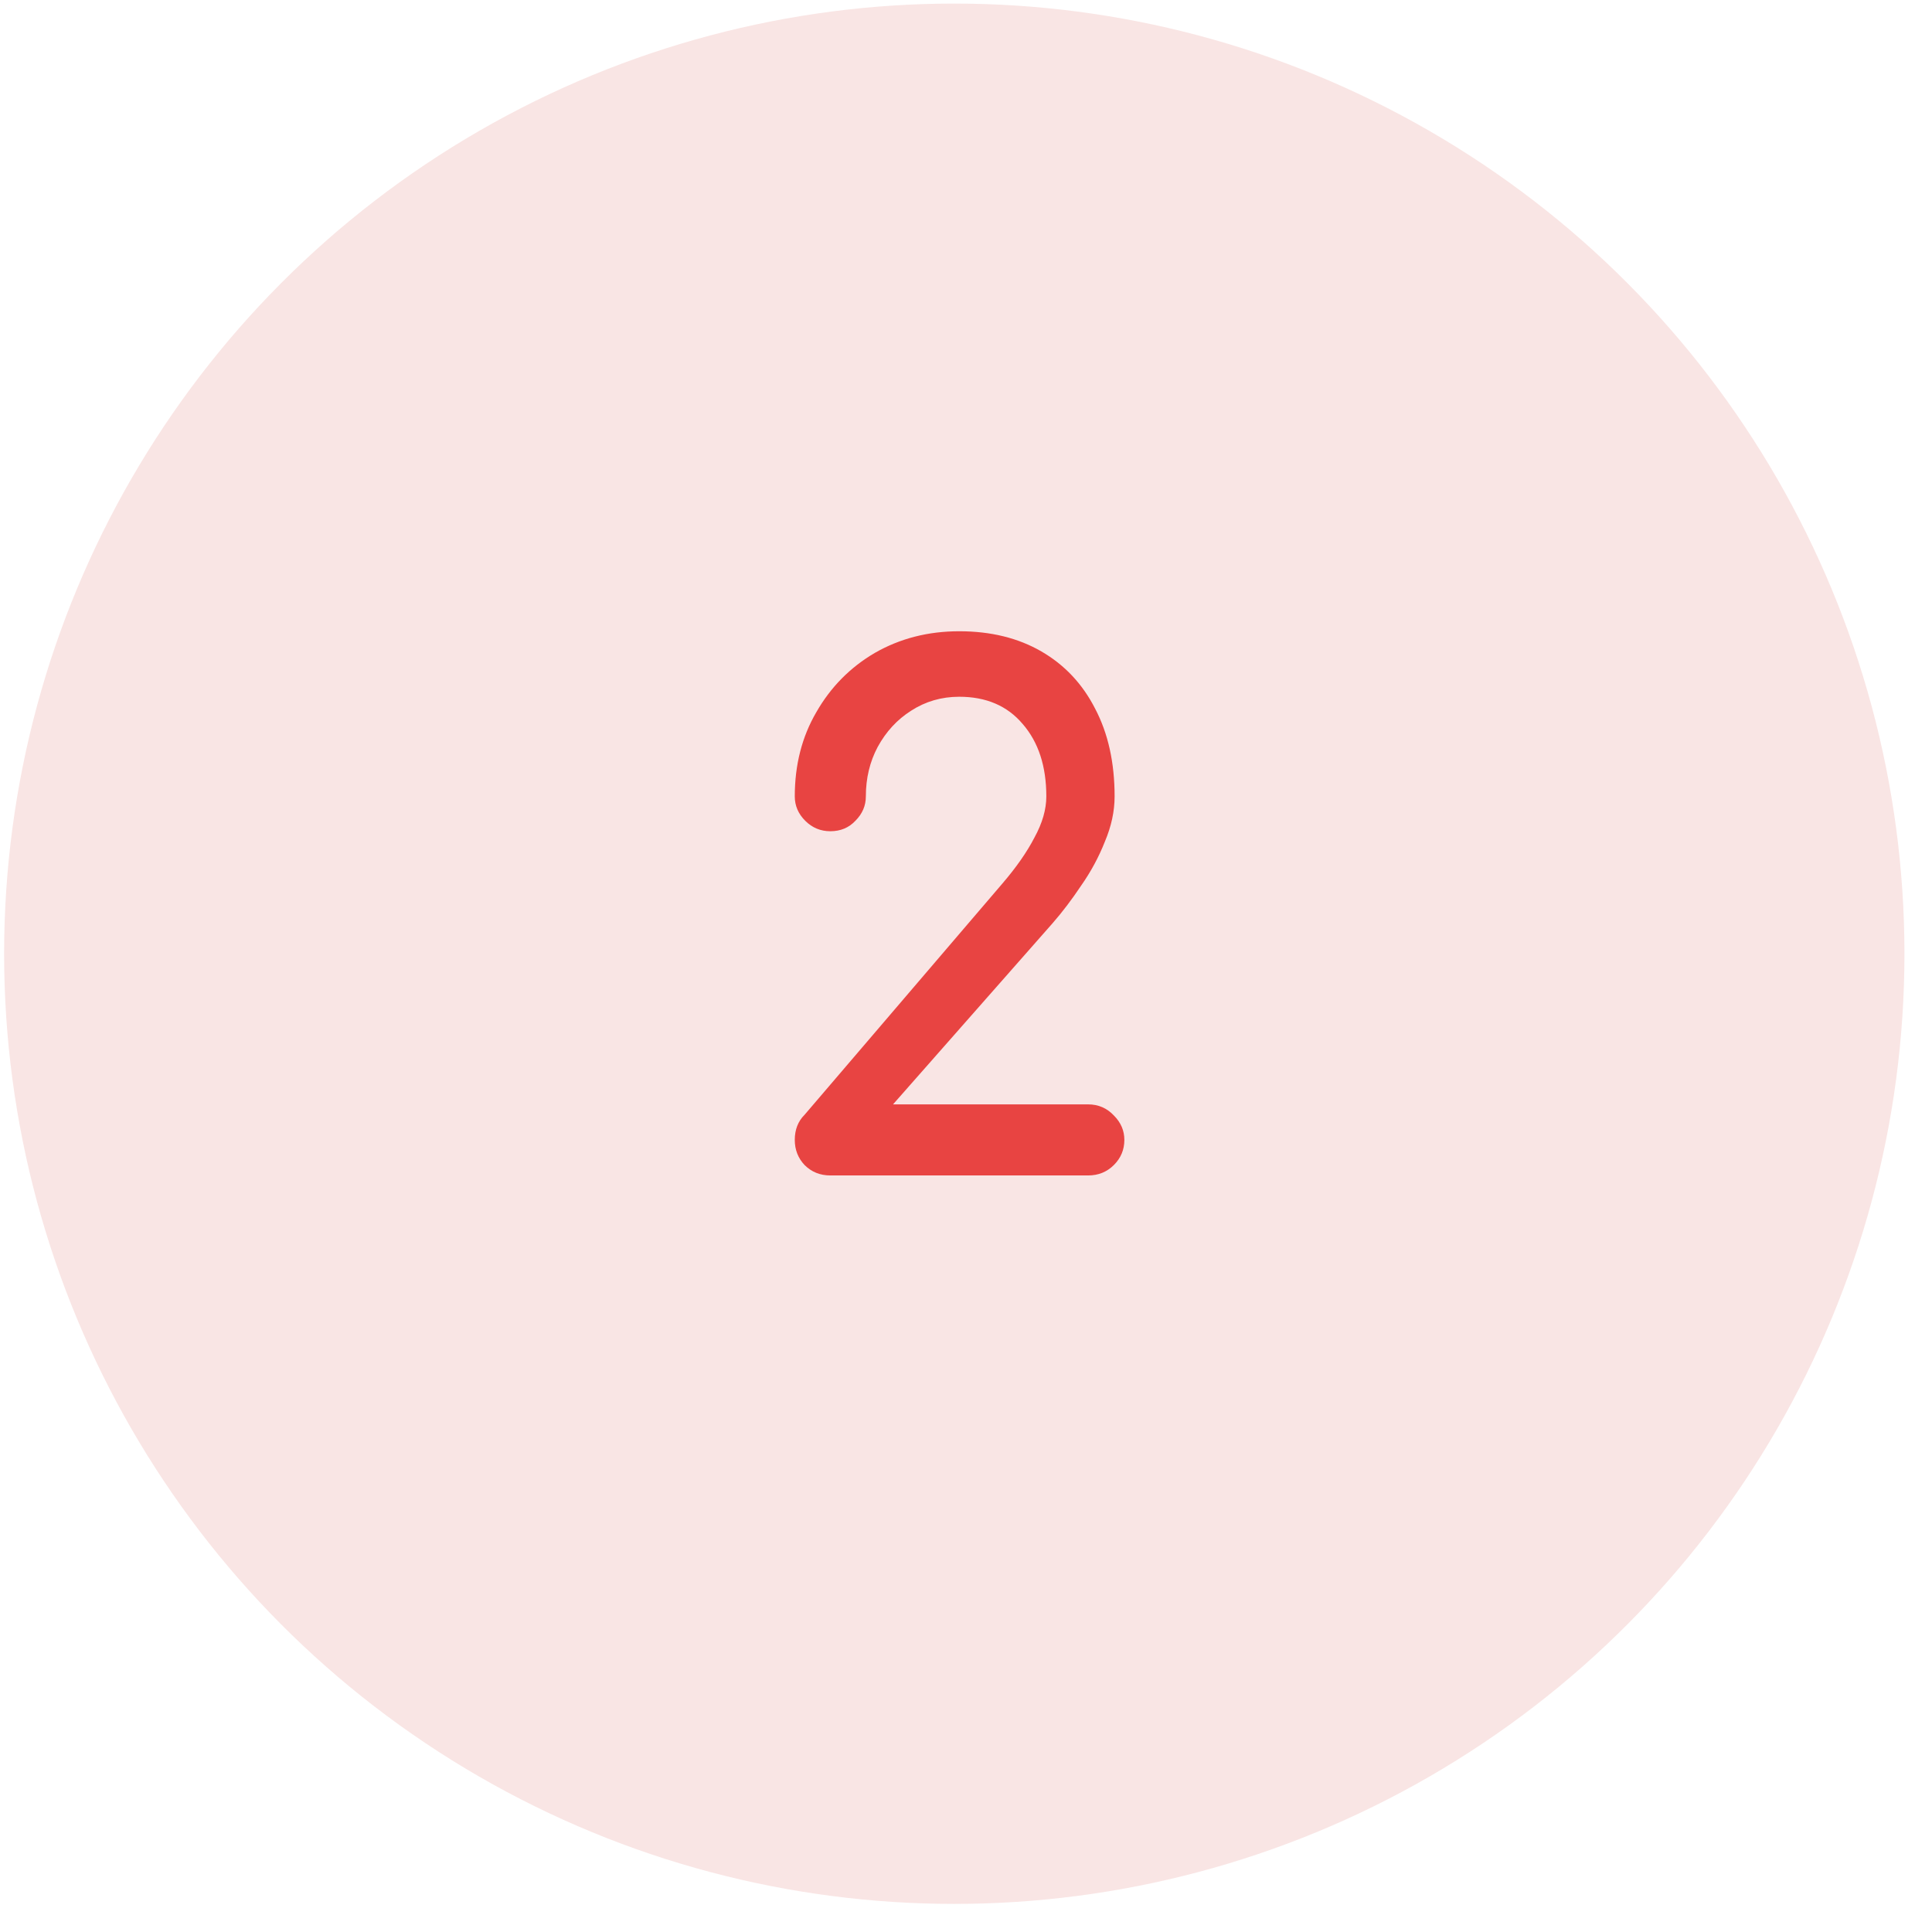
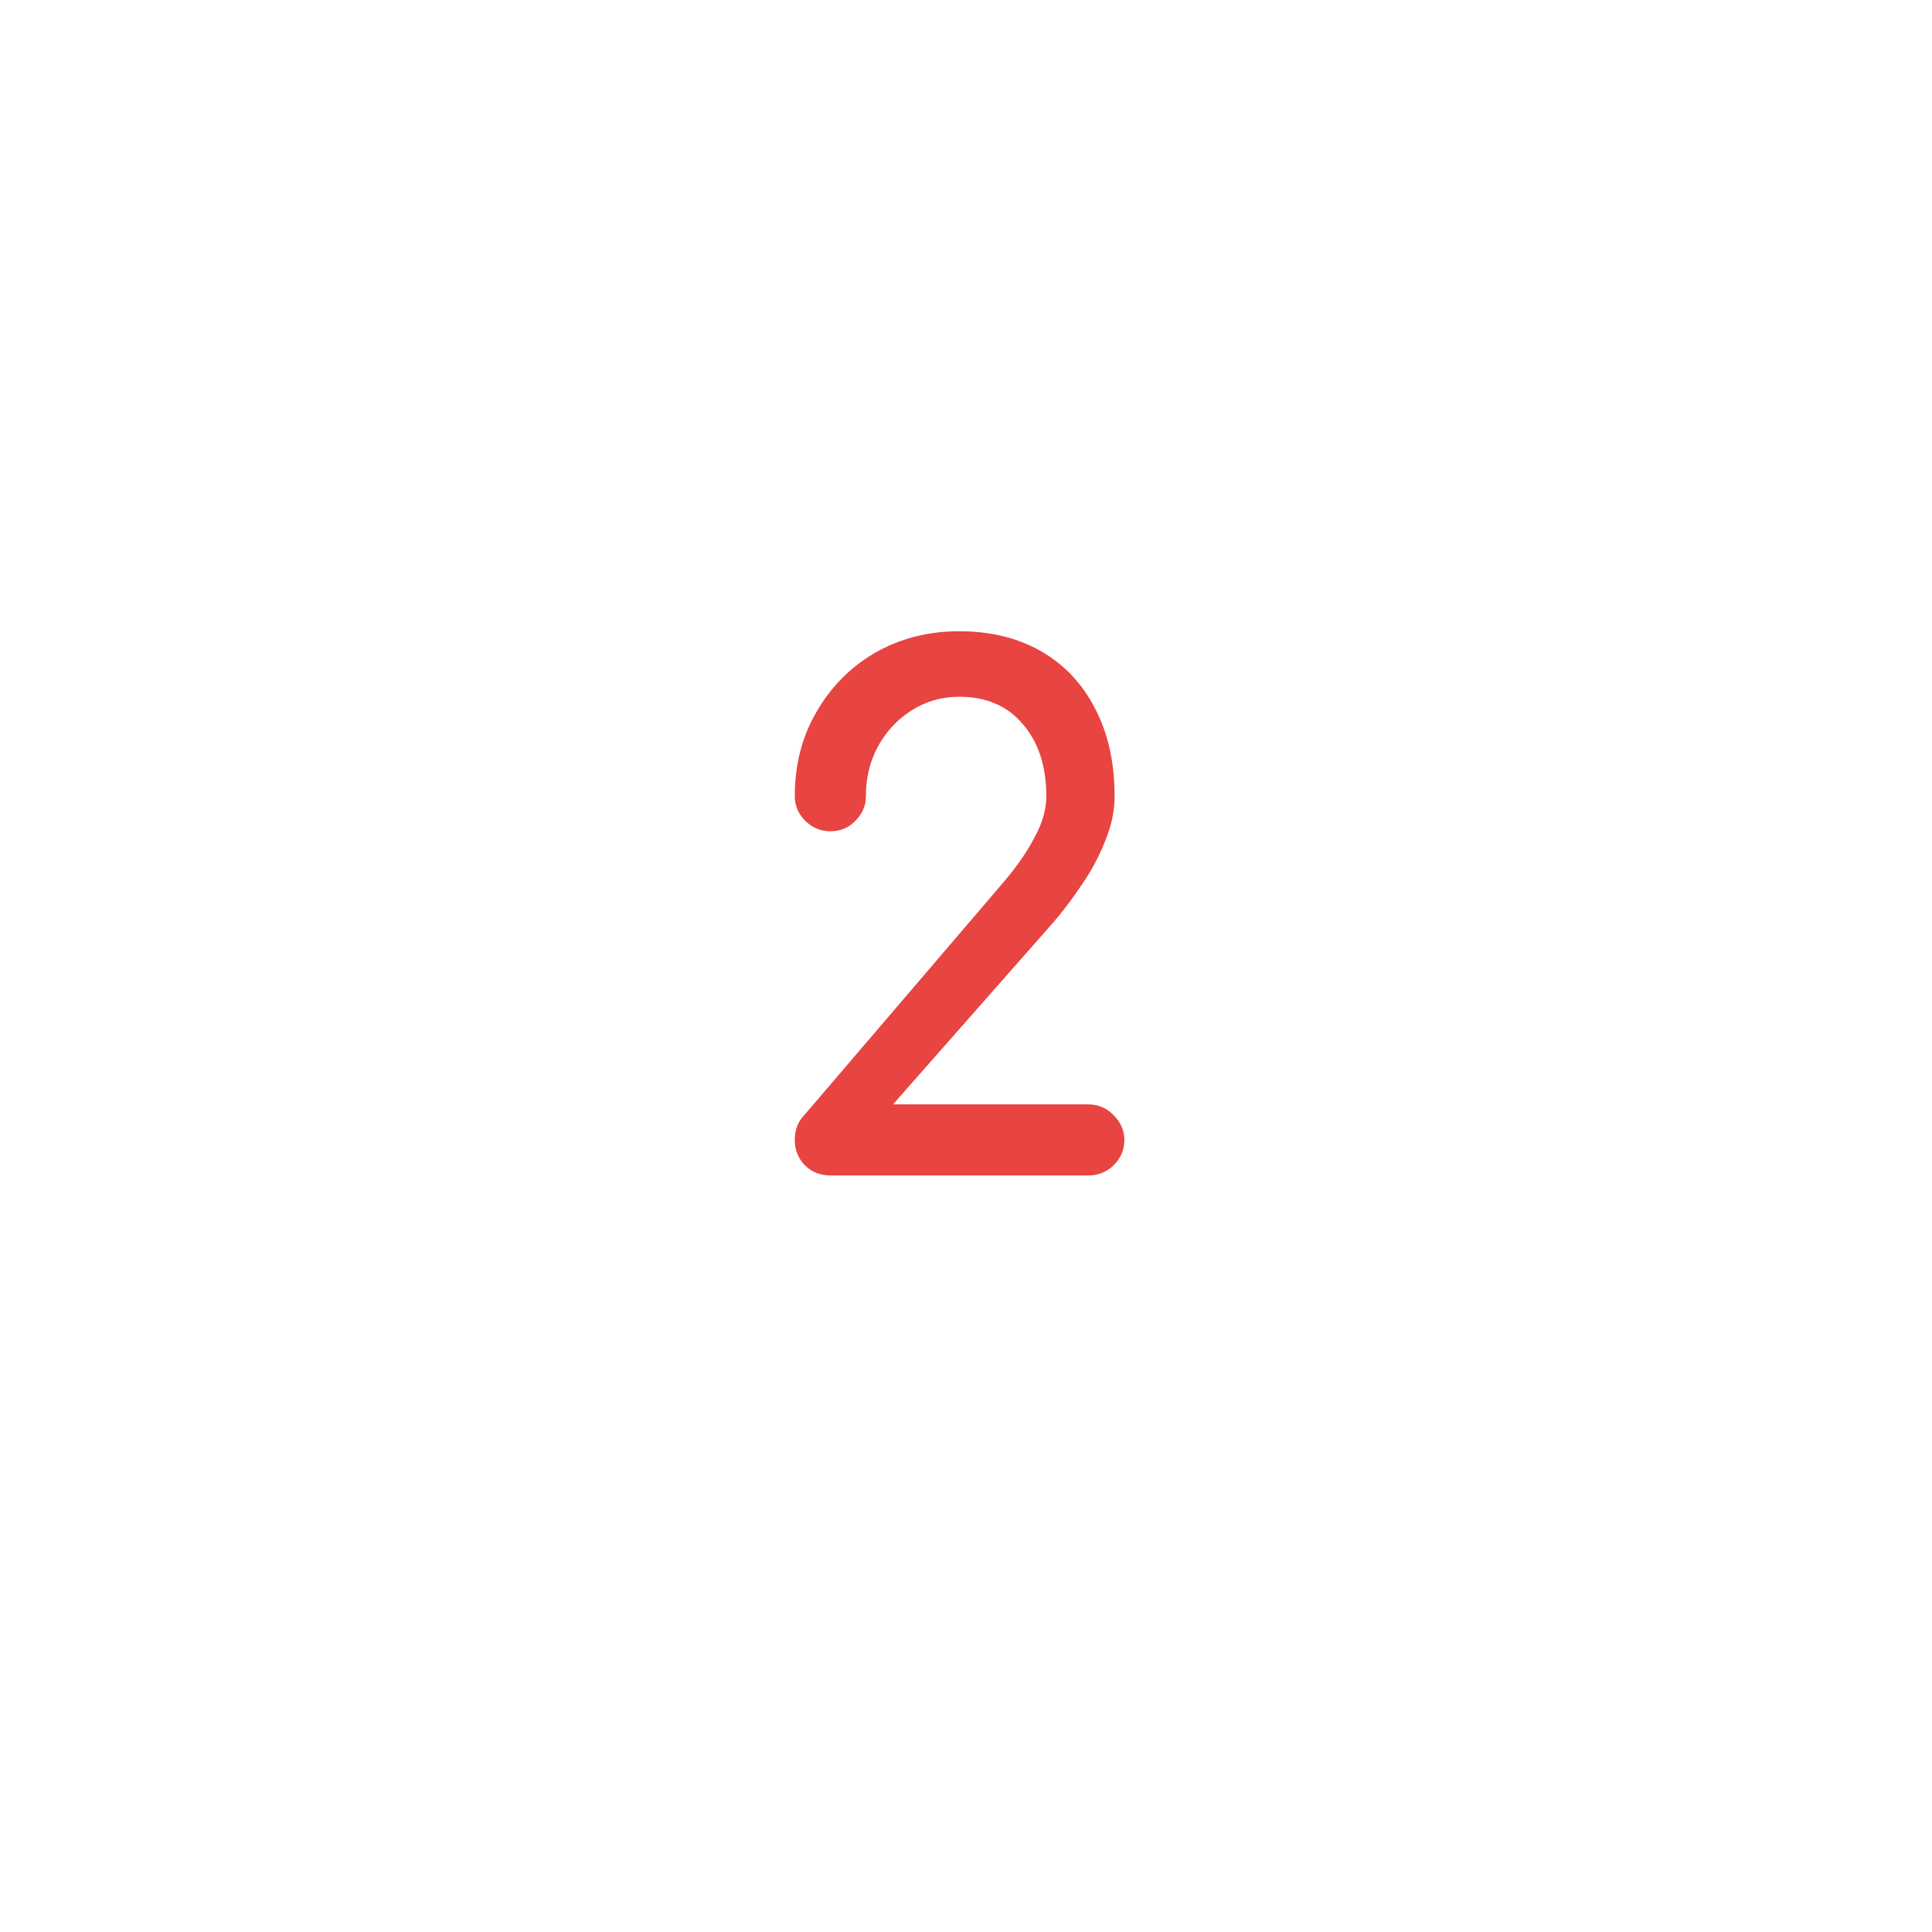
<svg xmlns="http://www.w3.org/2000/svg" width="61" height="61" viewBox="0 0 61 61" fill="none">
-   <circle cx="30.13" cy="30.113" r="30" fill="#F9E5E4" />
  <path d="M26.216 37.113C25.893 37.113 25.622 37.003 25.402 36.783C25.196 36.563 25.094 36.299 25.094 35.991C25.094 35.669 25.196 35.404 25.402 35.199L31.65 27.895C32.09 27.382 32.427 26.898 32.662 26.443C32.911 25.988 33.036 25.556 33.036 25.145C33.036 24.192 32.786 23.429 32.288 22.857C31.804 22.285 31.136 21.999 30.286 21.999C29.728 21.999 29.222 22.146 28.768 22.439C28.328 22.718 27.976 23.099 27.712 23.583C27.462 24.052 27.338 24.573 27.338 25.145C27.338 25.439 27.228 25.695 27.008 25.915C26.802 26.135 26.538 26.245 26.216 26.245C25.908 26.245 25.644 26.135 25.424 25.915C25.204 25.695 25.094 25.439 25.094 25.145C25.094 24.148 25.321 23.261 25.776 22.483C26.23 21.691 26.846 21.068 27.624 20.613C28.416 20.159 29.303 19.931 30.286 19.931C31.283 19.931 32.148 20.144 32.882 20.569C33.615 20.994 34.18 21.596 34.576 22.373C34.986 23.151 35.192 24.075 35.192 25.145C35.192 25.614 35.089 26.091 34.884 26.575C34.693 27.059 34.444 27.521 34.136 27.961C33.842 28.401 33.542 28.797 33.234 29.149L28.196 34.869H34.356C34.678 34.869 34.95 34.986 35.17 35.221C35.39 35.441 35.5 35.698 35.5 35.991C35.5 36.299 35.39 36.563 35.17 36.783C34.95 37.003 34.678 37.113 34.356 37.113H26.216Z" fill="#E84442" />
</svg>